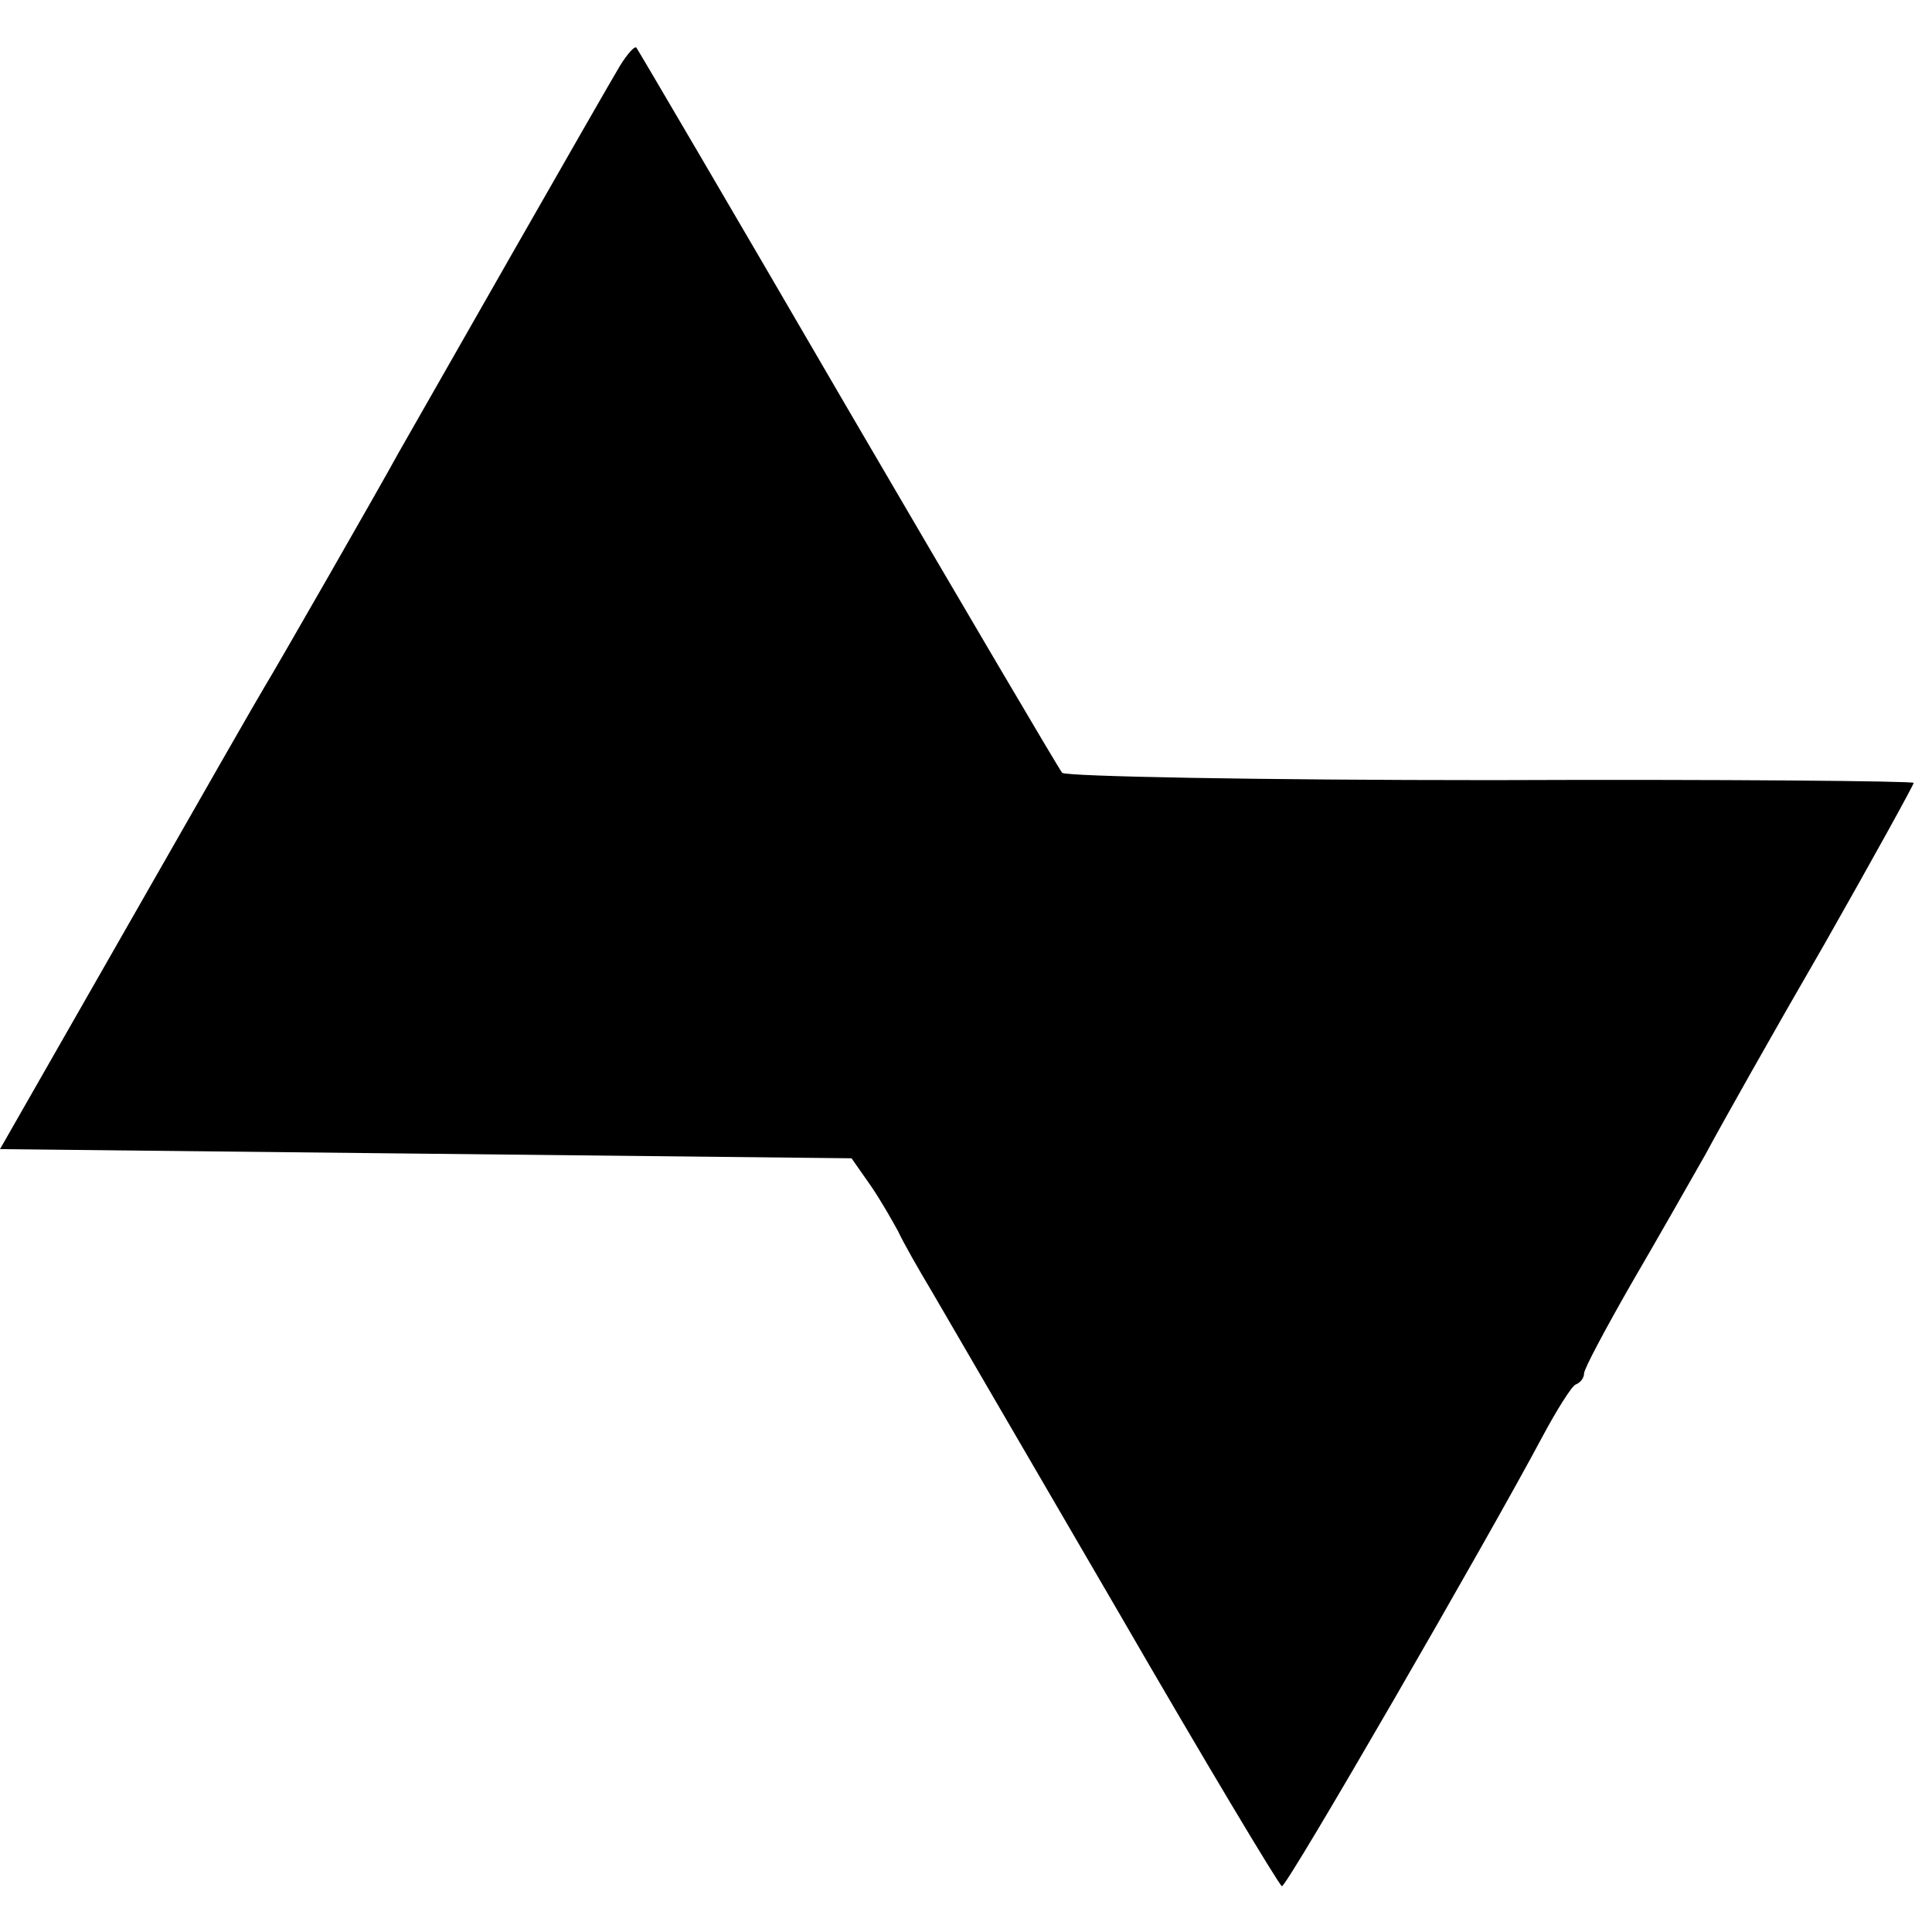
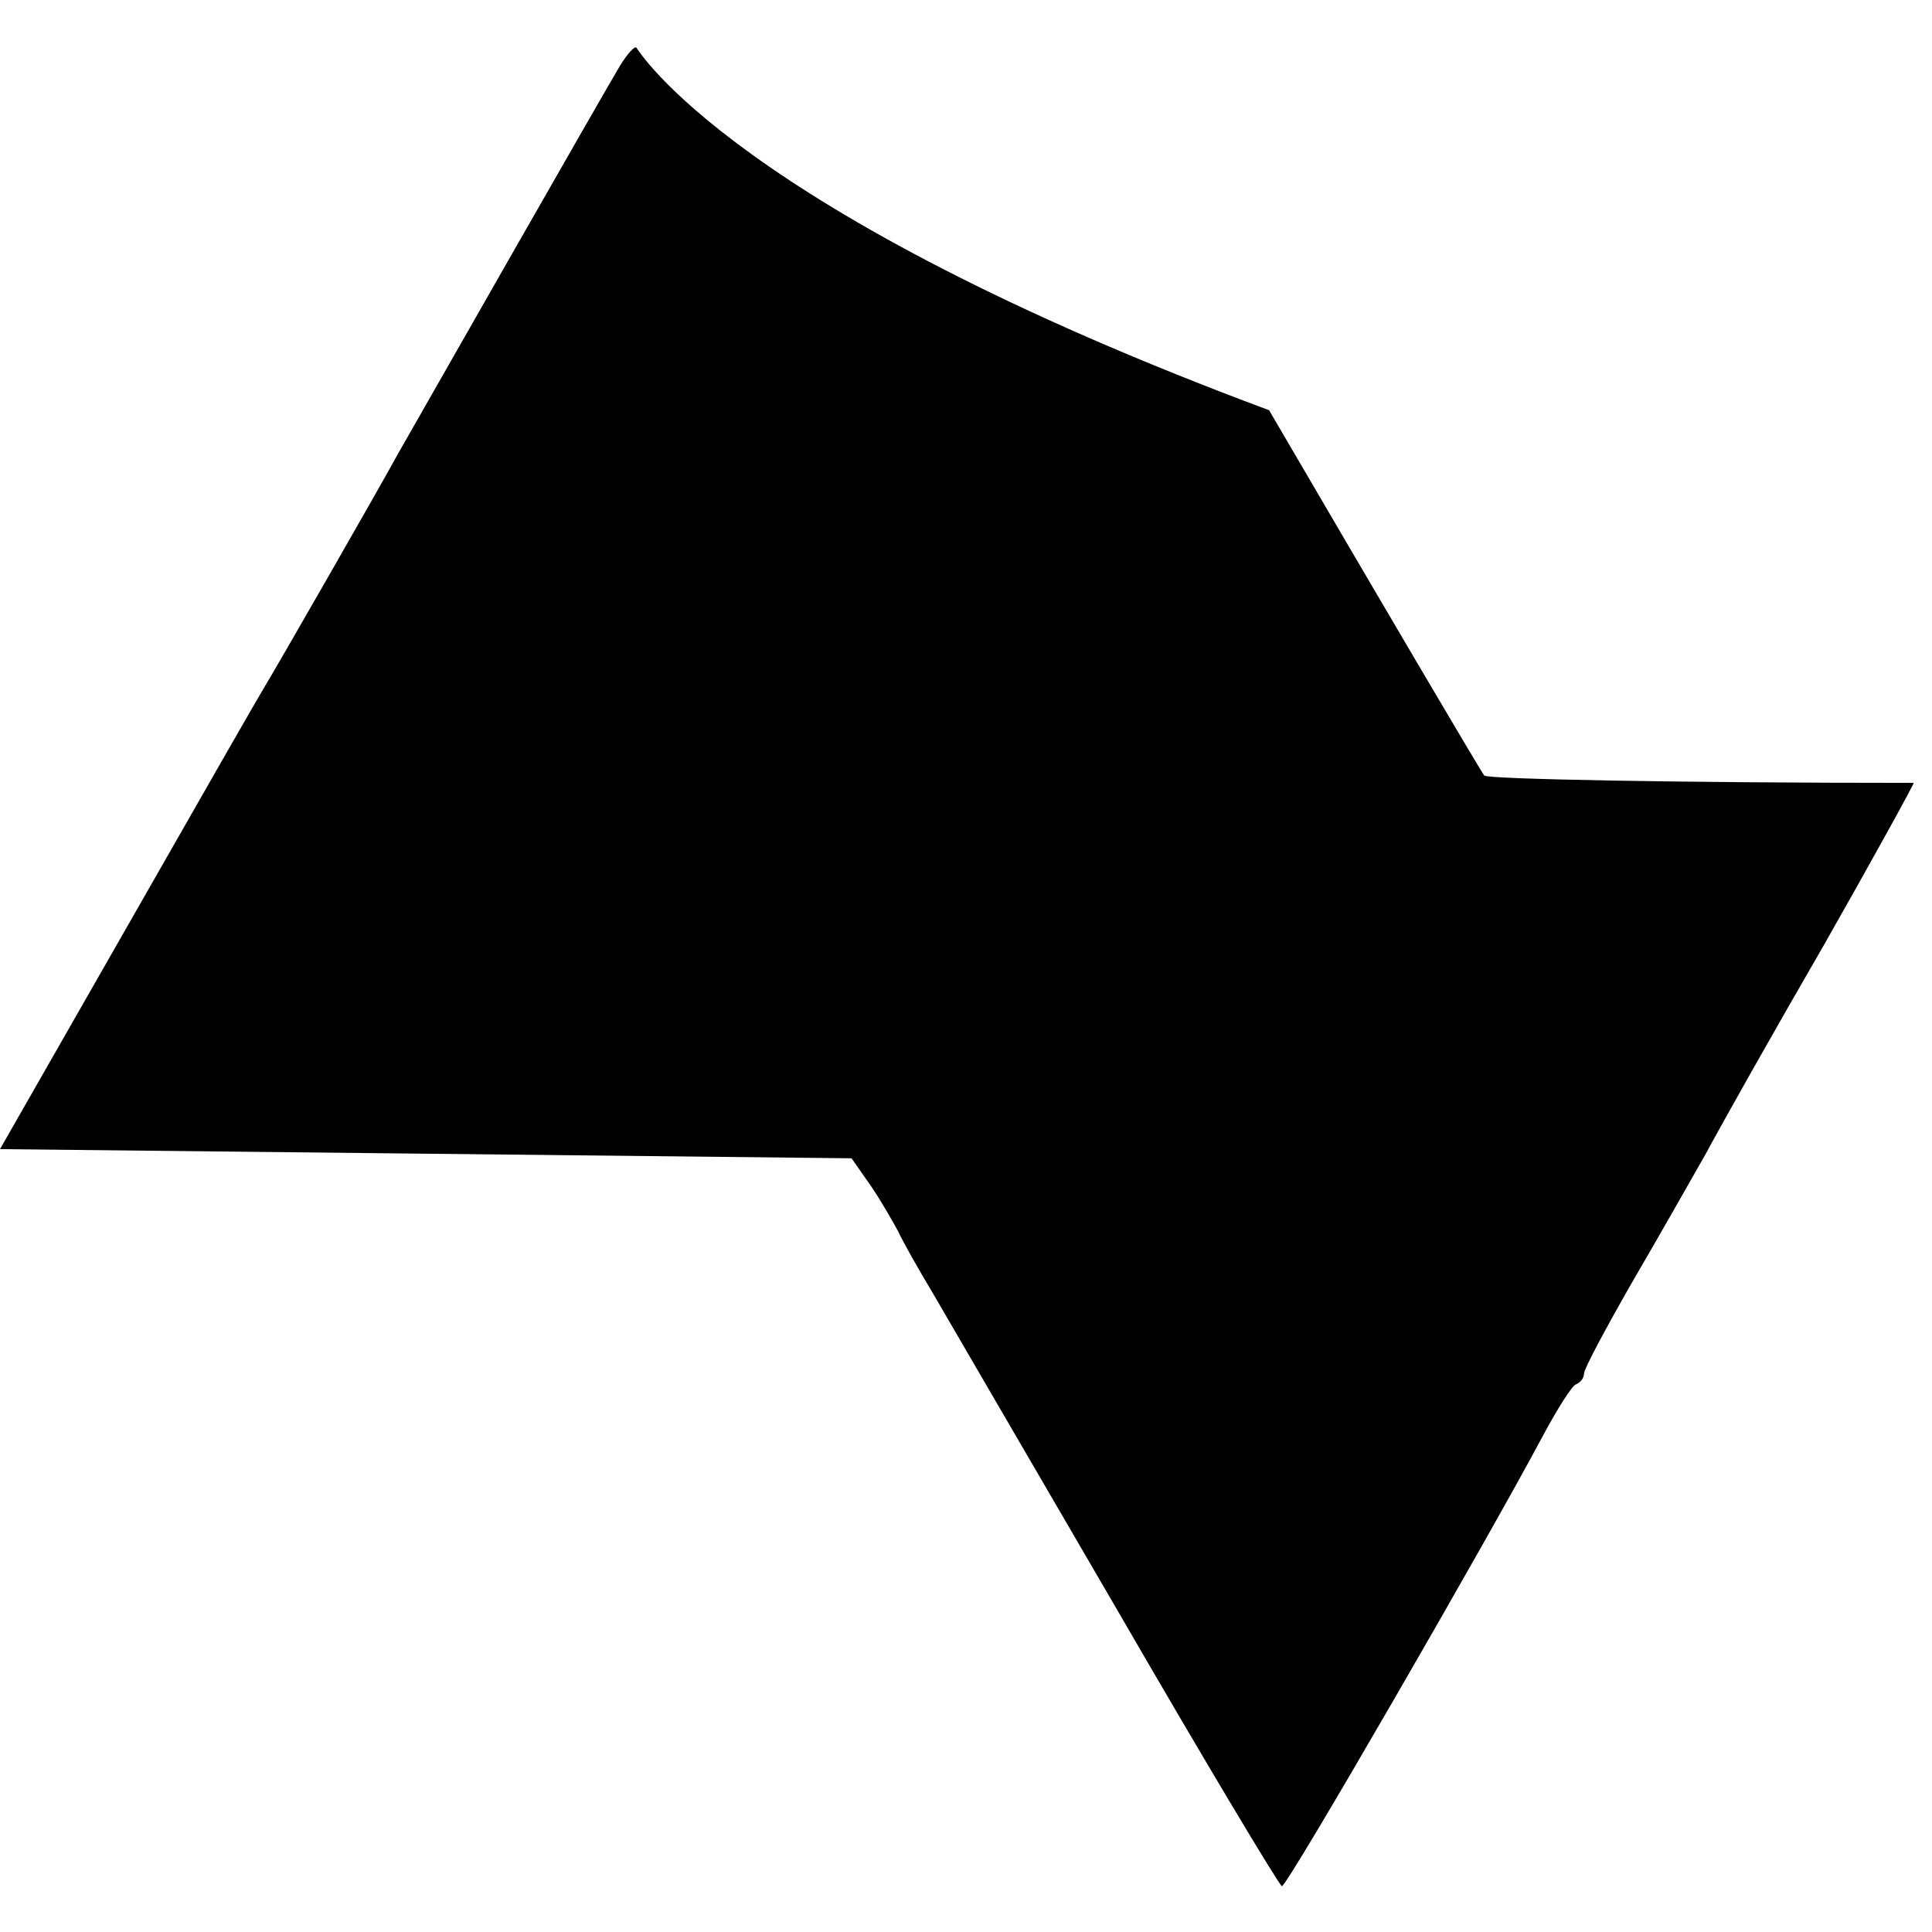
<svg xmlns="http://www.w3.org/2000/svg" width="281.333" height="281.333" viewBox="0 0 211 211">
-   <path d="M67.7 7.2c-1.4 2.3-22.1 38.6-24.2 42.3C41.6 53 29.9 73.4 28.9 75c-.5.8-7.2 12.5-14.9 26L0 125.5l46.5.5 46.5.5 2.1 3c1.1 1.6 2.4 3.9 3 5 .5 1.1 2.2 4.1 3.7 6.6 1.5 2.6 10.6 18.2 20.2 34.7 9.6 16.6 17.7 30.1 18 30.2.6 0 22.6-38.1 28.4-49 1.6-3 3.3-5.7 3.7-5.8.5-.2.9-.7.9-1.2s2.3-4.8 5.1-9.7c2.8-4.8 6.5-11.3 8.2-14.3 1.6-3 7.4-13.3 12.9-22.8 5.4-9.5 9.8-17.5 9.8-17.7s-20.7-.4-46.1-.3c-25.4 0-46.5-.4-46.9-.8-.4-.5-11-18.5-23.5-39.9C80 23 69.6 5.3 69.5 5.2c-.2-.2-1 .7-1.8 2" />
+   <path d="M67.7 7.2c-1.4 2.3-22.1 38.6-24.2 42.3C41.6 53 29.9 73.4 28.9 75c-.5.8-7.2 12.5-14.9 26L0 125.5l46.5.5 46.5.5 2.1 3c1.1 1.6 2.4 3.9 3 5 .5 1.1 2.2 4.1 3.7 6.6 1.5 2.6 10.6 18.2 20.2 34.7 9.6 16.6 17.7 30.1 18 30.2.6 0 22.6-38.1 28.4-49 1.6-3 3.3-5.7 3.7-5.8.5-.2.9-.7.9-1.2s2.3-4.8 5.1-9.7c2.8-4.8 6.5-11.3 8.2-14.3 1.6-3 7.4-13.3 12.9-22.8 5.4-9.5 9.8-17.5 9.8-17.7c-25.4 0-46.5-.4-46.9-.8-.4-.5-11-18.5-23.5-39.9C80 23 69.6 5.3 69.5 5.2c-.2-.2-1 .7-1.8 2" />
</svg>